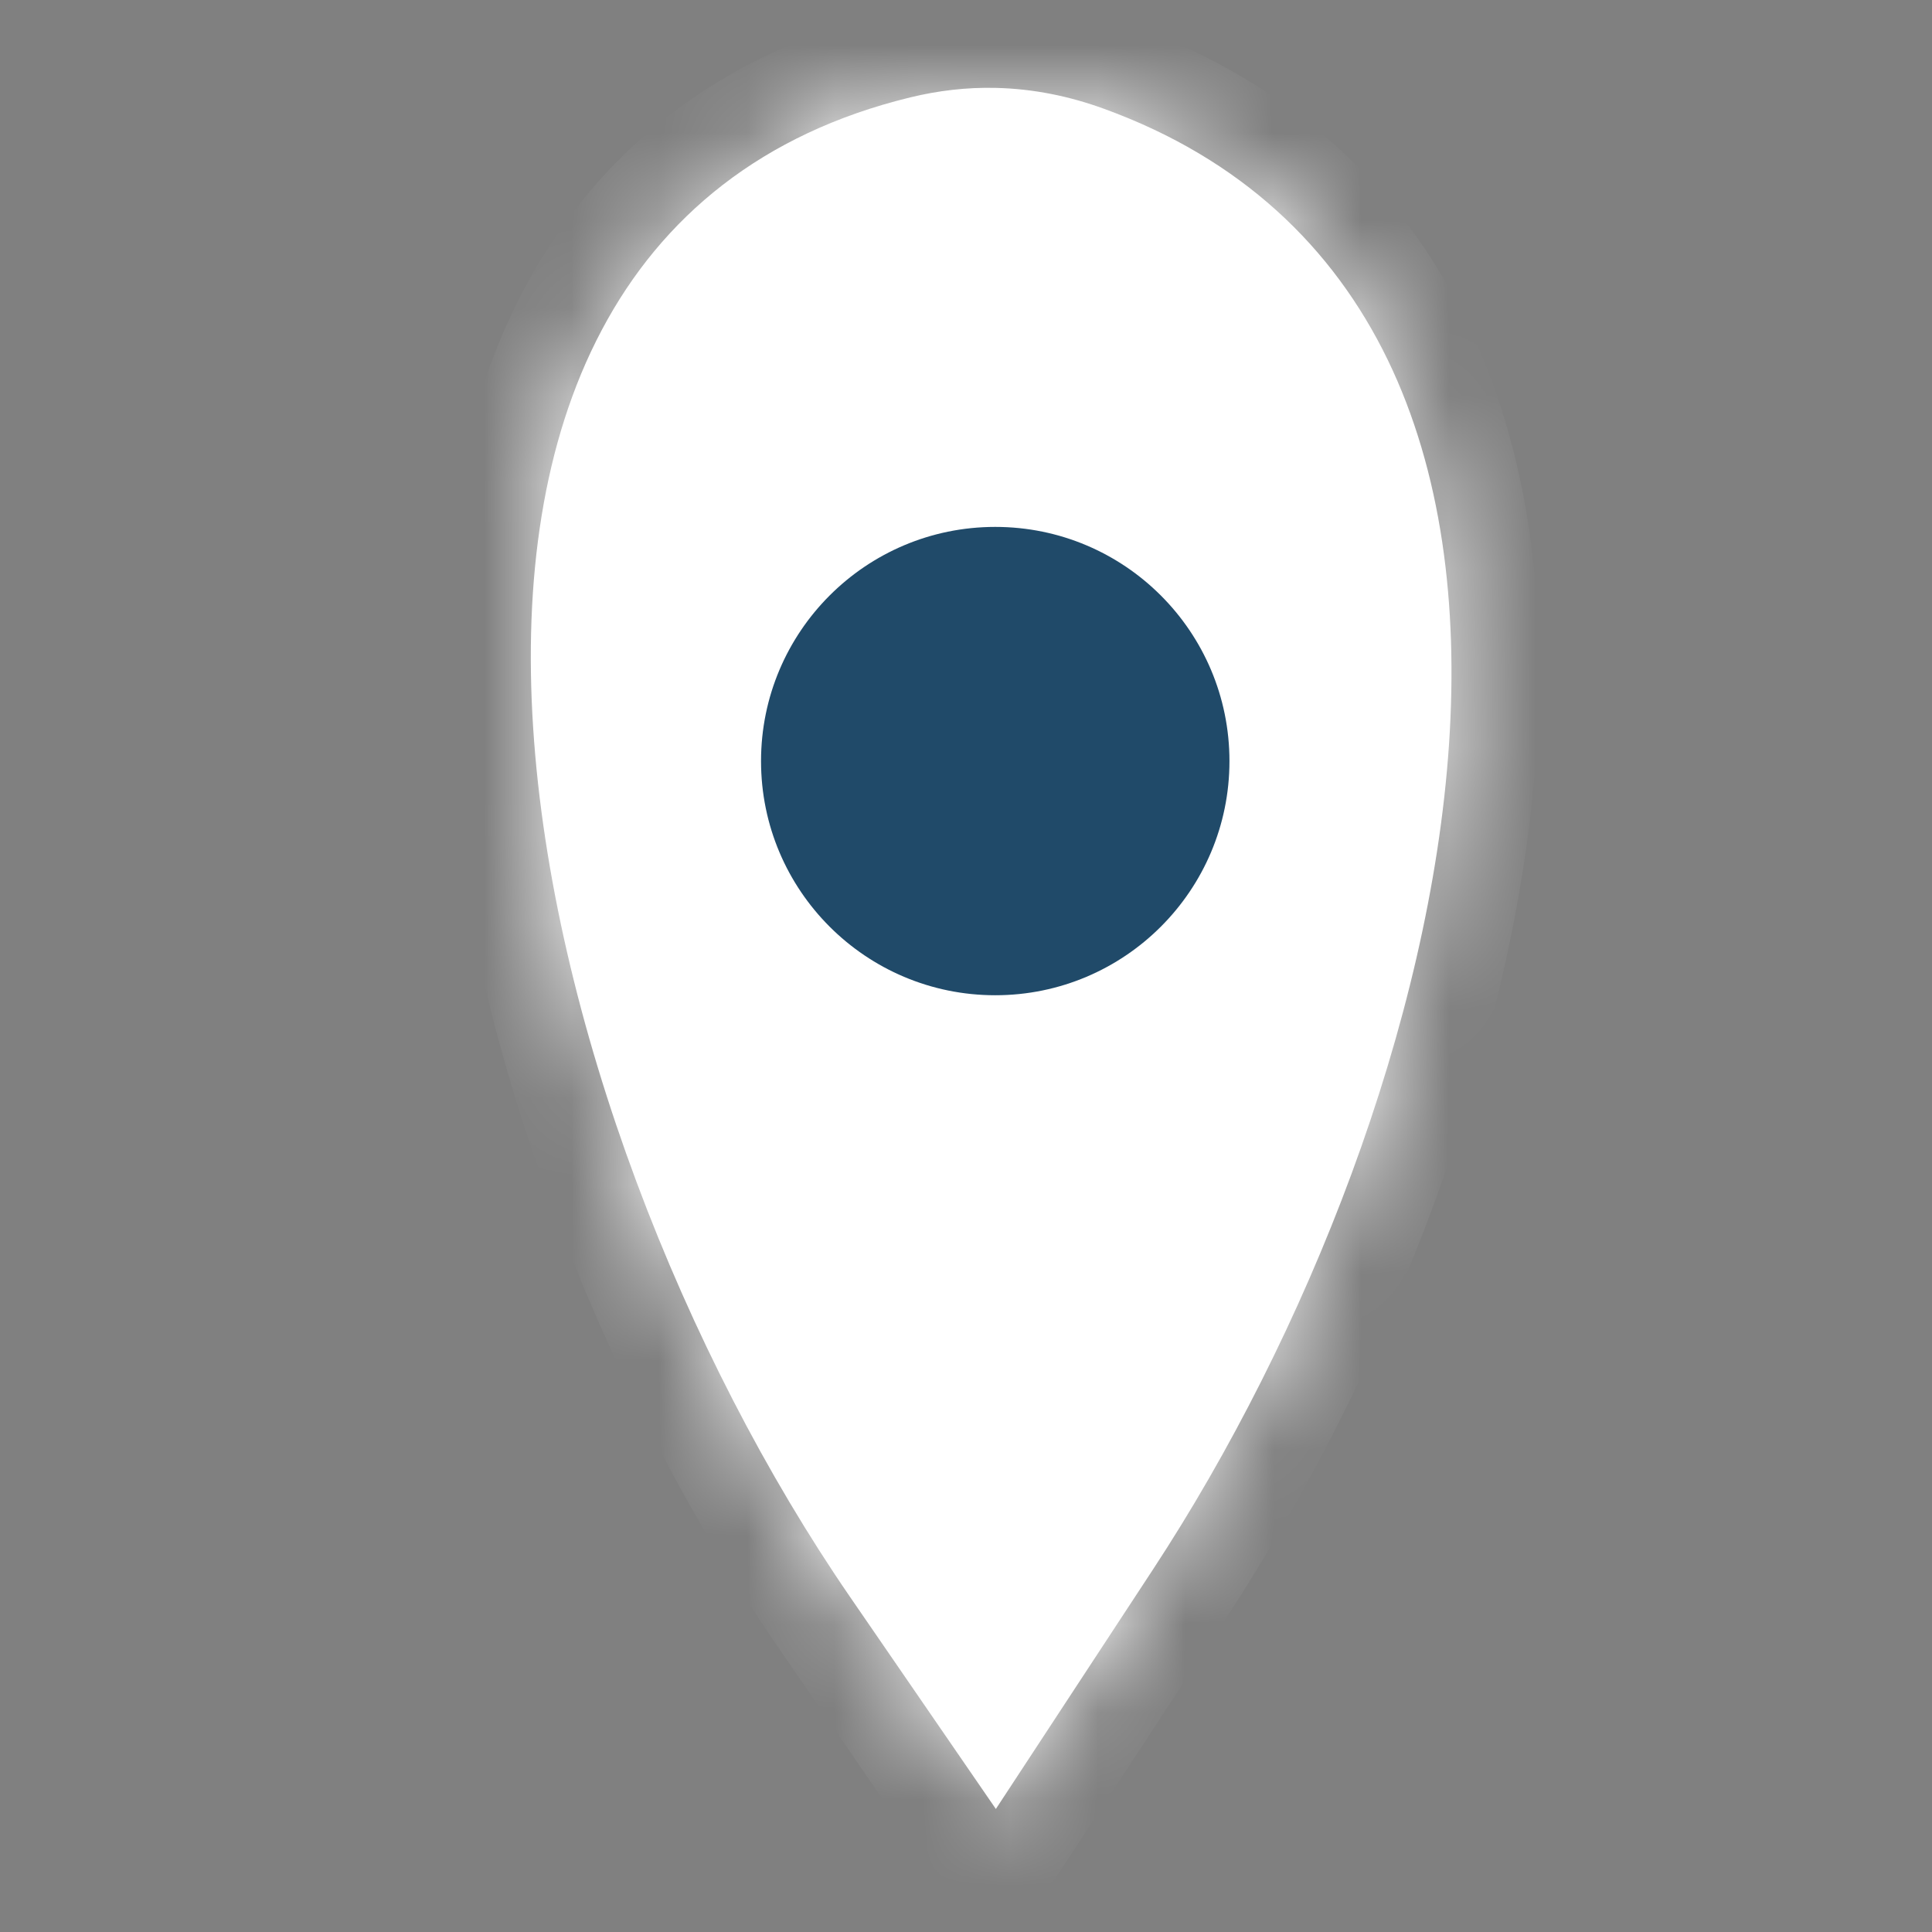
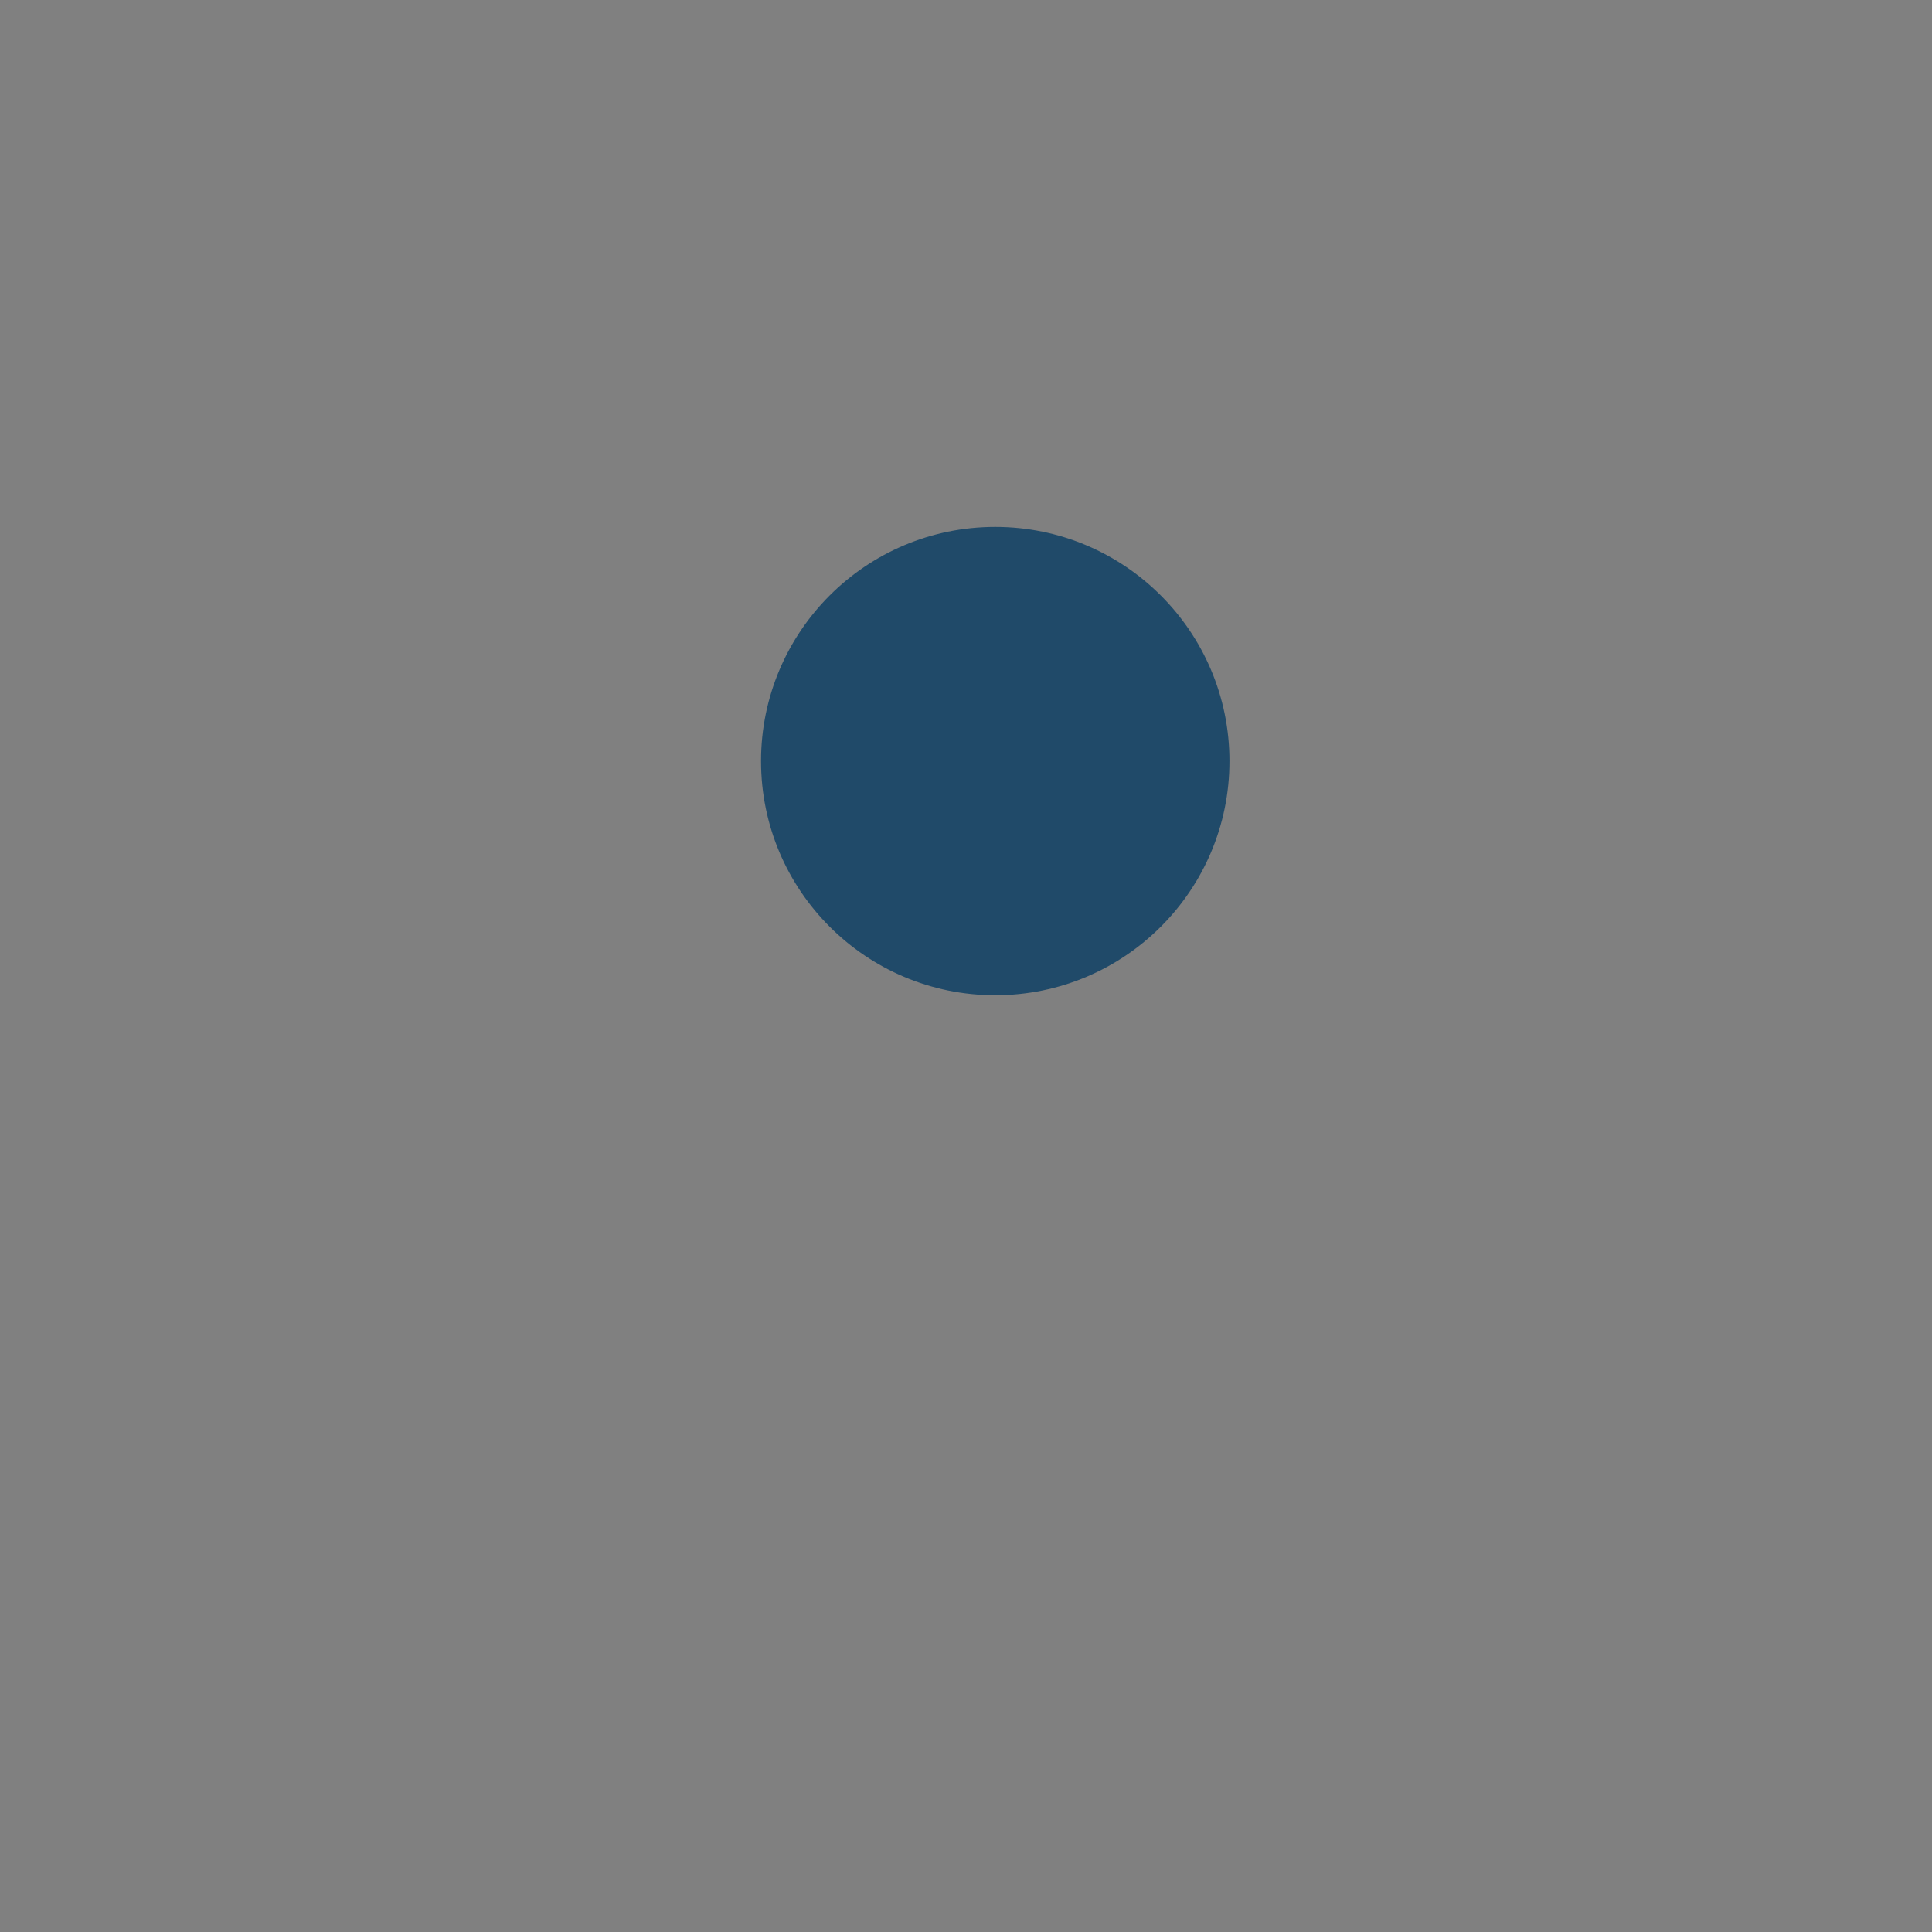
<svg xmlns="http://www.w3.org/2000/svg" width="22" height="22" viewBox="0 0 22 22" fill="none">
  <rect x="0" y="0" width="22" height="22" fill="#808080" stroke="none" />
-   <path d="M12.462 1.553C12.098 1.421 11.721 1.343 11.333 1.334C11.031 1.327 10.734 1.362 10.444 1.433C4.052 2.99 6.226 12.572 9.953 17.993L11.333 20.001L12.85 17.69C16.302 12.43 18.373 3.706 12.462 1.553Z" fill="white" />
  <mask id="path-2-inside-1_1756_13486" fill="white">
-     <path fill-rule="evenodd" clip-rule="evenodd" d="M11.325 1.667C11.054 1.661 10.786 1.692 10.522 1.757C9.016 2.124 8.032 2.954 7.441 4.071C6.843 5.199 6.633 6.645 6.736 8.242C6.942 11.44 8.392 15.134 10.227 17.804L11.327 19.403L12.571 17.507C14.274 14.913 15.629 11.471 15.835 8.434C15.937 6.917 15.752 5.523 15.202 4.388C14.656 3.263 13.743 2.374 12.347 1.866C12.014 1.745 11.674 1.676 11.325 1.667ZM10.365 1.109C10.681 1.032 11.007 0.993 11.341 1.001C11.769 1.011 12.181 1.096 12.575 1.24C14.136 1.808 15.181 2.817 15.802 4.097C16.418 5.369 16.607 6.888 16.5 8.479C16.285 11.656 14.878 15.206 13.129 17.872L11.34 20.599L9.678 18.182C7.787 15.431 6.286 11.623 6.071 8.285C5.963 6.615 6.176 5.034 6.852 3.759C7.534 2.471 8.675 1.52 10.365 1.109Z" />
-   </mask>
-   <path fill-rule="evenodd" clip-rule="evenodd" d="M11.325 1.667C11.054 1.661 10.786 1.692 10.522 1.757C9.016 2.124 8.032 2.954 7.441 4.071C6.843 5.199 6.633 6.645 6.736 8.242C6.942 11.44 8.392 15.134 10.227 17.804L11.327 19.403L12.571 17.507C14.274 14.913 15.629 11.471 15.835 8.434C15.937 6.917 15.752 5.523 15.202 4.388C14.656 3.263 13.743 2.374 12.347 1.866C12.014 1.745 11.674 1.676 11.325 1.667ZM10.365 1.109C10.681 1.032 11.007 0.993 11.341 1.001C11.769 1.011 12.181 1.096 12.575 1.24C14.136 1.808 15.181 2.817 15.802 4.097C16.418 5.369 16.607 6.888 16.5 8.479C16.285 11.656 14.878 15.206 13.129 17.872L11.34 20.599L9.678 18.182C7.787 15.431 6.286 11.623 6.071 8.285C5.963 6.615 6.176 5.034 6.852 3.759C7.534 2.471 8.675 1.52 10.365 1.109Z" fill="white" />
-   <path d="M10.522 1.757L10.286 0.785L10.286 0.785L10.522 1.757ZM11.325 1.667L11.302 2.667L11.302 2.667L11.325 1.667ZM7.441 4.071L6.557 3.603L6.557 3.603L7.441 4.071ZM6.736 8.242L7.734 8.178L7.734 8.178L6.736 8.242ZM10.227 17.804L11.052 17.238L11.052 17.238L10.227 17.804ZM11.327 19.403L10.503 19.97L11.346 21.196L12.163 19.952L11.327 19.403ZM12.571 17.507L13.408 18.055L13.408 18.055L12.571 17.507ZM15.835 8.434L16.832 8.501L16.832 8.501L15.835 8.434ZM15.202 4.388L14.302 4.825L14.302 4.825L15.202 4.388ZM12.347 1.866L12.005 2.806L12.005 2.806L12.347 1.866ZM11.341 1.001L11.318 2.001L11.318 2.001L11.341 1.001ZM10.365 1.109L10.601 2.08L10.365 1.109ZM12.575 1.24L12.918 0.3L12.918 0.3L12.575 1.24ZM15.802 4.097L14.902 4.534L14.902 4.534L15.802 4.097ZM16.5 8.479L15.502 8.411L15.502 8.411L16.5 8.479ZM13.129 17.872L13.965 18.421L13.965 18.421L13.129 17.872ZM11.34 20.599L10.516 21.165L11.359 22.392L12.176 21.147L11.34 20.599ZM9.678 18.182L10.502 17.615L10.502 17.615L9.678 18.182ZM6.071 8.285L5.073 8.349L6.071 8.285ZM6.852 3.759L7.735 4.227L7.735 4.227L6.852 3.759ZM10.759 2.728C10.943 2.683 11.123 2.663 11.302 2.667L11.349 0.668C10.984 0.659 10.629 0.701 10.286 0.785L10.759 2.728ZM8.324 4.539C8.78 3.678 9.526 3.028 10.759 2.728L10.286 0.785C8.505 1.219 7.284 2.23 6.557 3.603L8.324 4.539ZM7.734 8.178C7.638 6.69 7.843 5.448 8.324 4.539L6.557 3.603C5.843 4.951 5.628 6.6 5.738 8.306L7.734 8.178ZM11.052 17.238C9.299 14.688 7.926 11.164 7.734 8.178L5.738 8.306C5.958 11.715 7.485 15.579 9.403 18.371L11.052 17.238ZM12.151 18.837L11.052 17.238L9.403 18.371L10.503 19.97L12.151 18.837ZM11.735 16.958L10.491 18.855L12.163 19.952L13.408 18.055L11.735 16.958ZM14.837 8.366C14.646 11.194 13.367 14.472 11.735 16.958L13.408 18.055C15.181 15.353 16.613 11.748 16.832 8.501L14.837 8.366ZM14.302 4.825C14.752 5.754 14.932 6.959 14.837 8.366L16.832 8.501C16.942 6.874 16.751 5.292 16.102 3.952L14.302 4.825ZM12.005 2.806C13.155 3.224 13.869 3.931 14.302 4.825L16.102 3.952C15.443 2.595 14.332 1.525 12.69 0.926L12.005 2.806ZM11.302 2.667C11.531 2.672 11.764 2.718 12.005 2.806L12.69 0.926C12.264 0.772 11.816 0.679 11.349 0.668L11.302 2.667ZM11.364 0.001C10.938 -0.009 10.524 0.041 10.128 0.137L10.601 2.08C10.838 2.023 11.077 1.995 11.318 2.001L11.364 0.001ZM12.918 0.3C12.431 0.123 11.911 0.014 11.364 0.001L11.318 2.001C11.626 2.008 11.931 2.069 12.233 2.179L12.918 0.3ZM16.701 3.661C15.968 2.149 14.724 0.958 12.918 0.3L12.233 2.179C13.547 2.658 14.393 3.486 14.902 4.534L16.701 3.661ZM17.497 8.546C17.613 6.845 17.417 5.138 16.701 3.661L14.902 4.534C15.419 5.6 15.602 6.931 15.502 8.411L17.497 8.546ZM13.965 18.421C15.785 15.647 17.268 11.933 17.497 8.546L15.502 8.411C15.301 11.379 13.971 14.766 12.293 17.324L13.965 18.421ZM5.073 8.349C5.301 11.899 6.88 15.877 8.854 18.748L10.502 17.615C8.694 14.985 7.27 11.348 7.069 8.221L5.073 8.349ZM5.968 3.29C5.176 4.785 4.958 6.57 5.073 8.349L7.069 8.221C6.968 6.66 7.176 5.282 7.735 4.227L5.968 3.29ZM10.128 0.137C8.165 0.615 6.786 1.747 5.968 3.29L7.735 4.227C8.282 3.196 9.186 2.425 10.601 2.08L10.128 0.137ZM12.176 21.147L13.965 18.421L12.293 17.324L10.504 20.05L12.176 21.147ZM8.854 18.748L10.516 21.165L12.164 20.032L10.502 17.615L8.854 18.748Z" fill="white" mask="url(#path-2-inside-1_1756_13486)" />
+     </mask>
  <path d="M14 8.667C14 10.139 12.806 11.333 11.333 11.333C9.86 11.333 8.666 10.139 8.666 8.667C8.666 7.194 9.86 6 11.333 6C12.806 6 14 7.194 14 8.667Z" fill="#204A69" />
</svg>